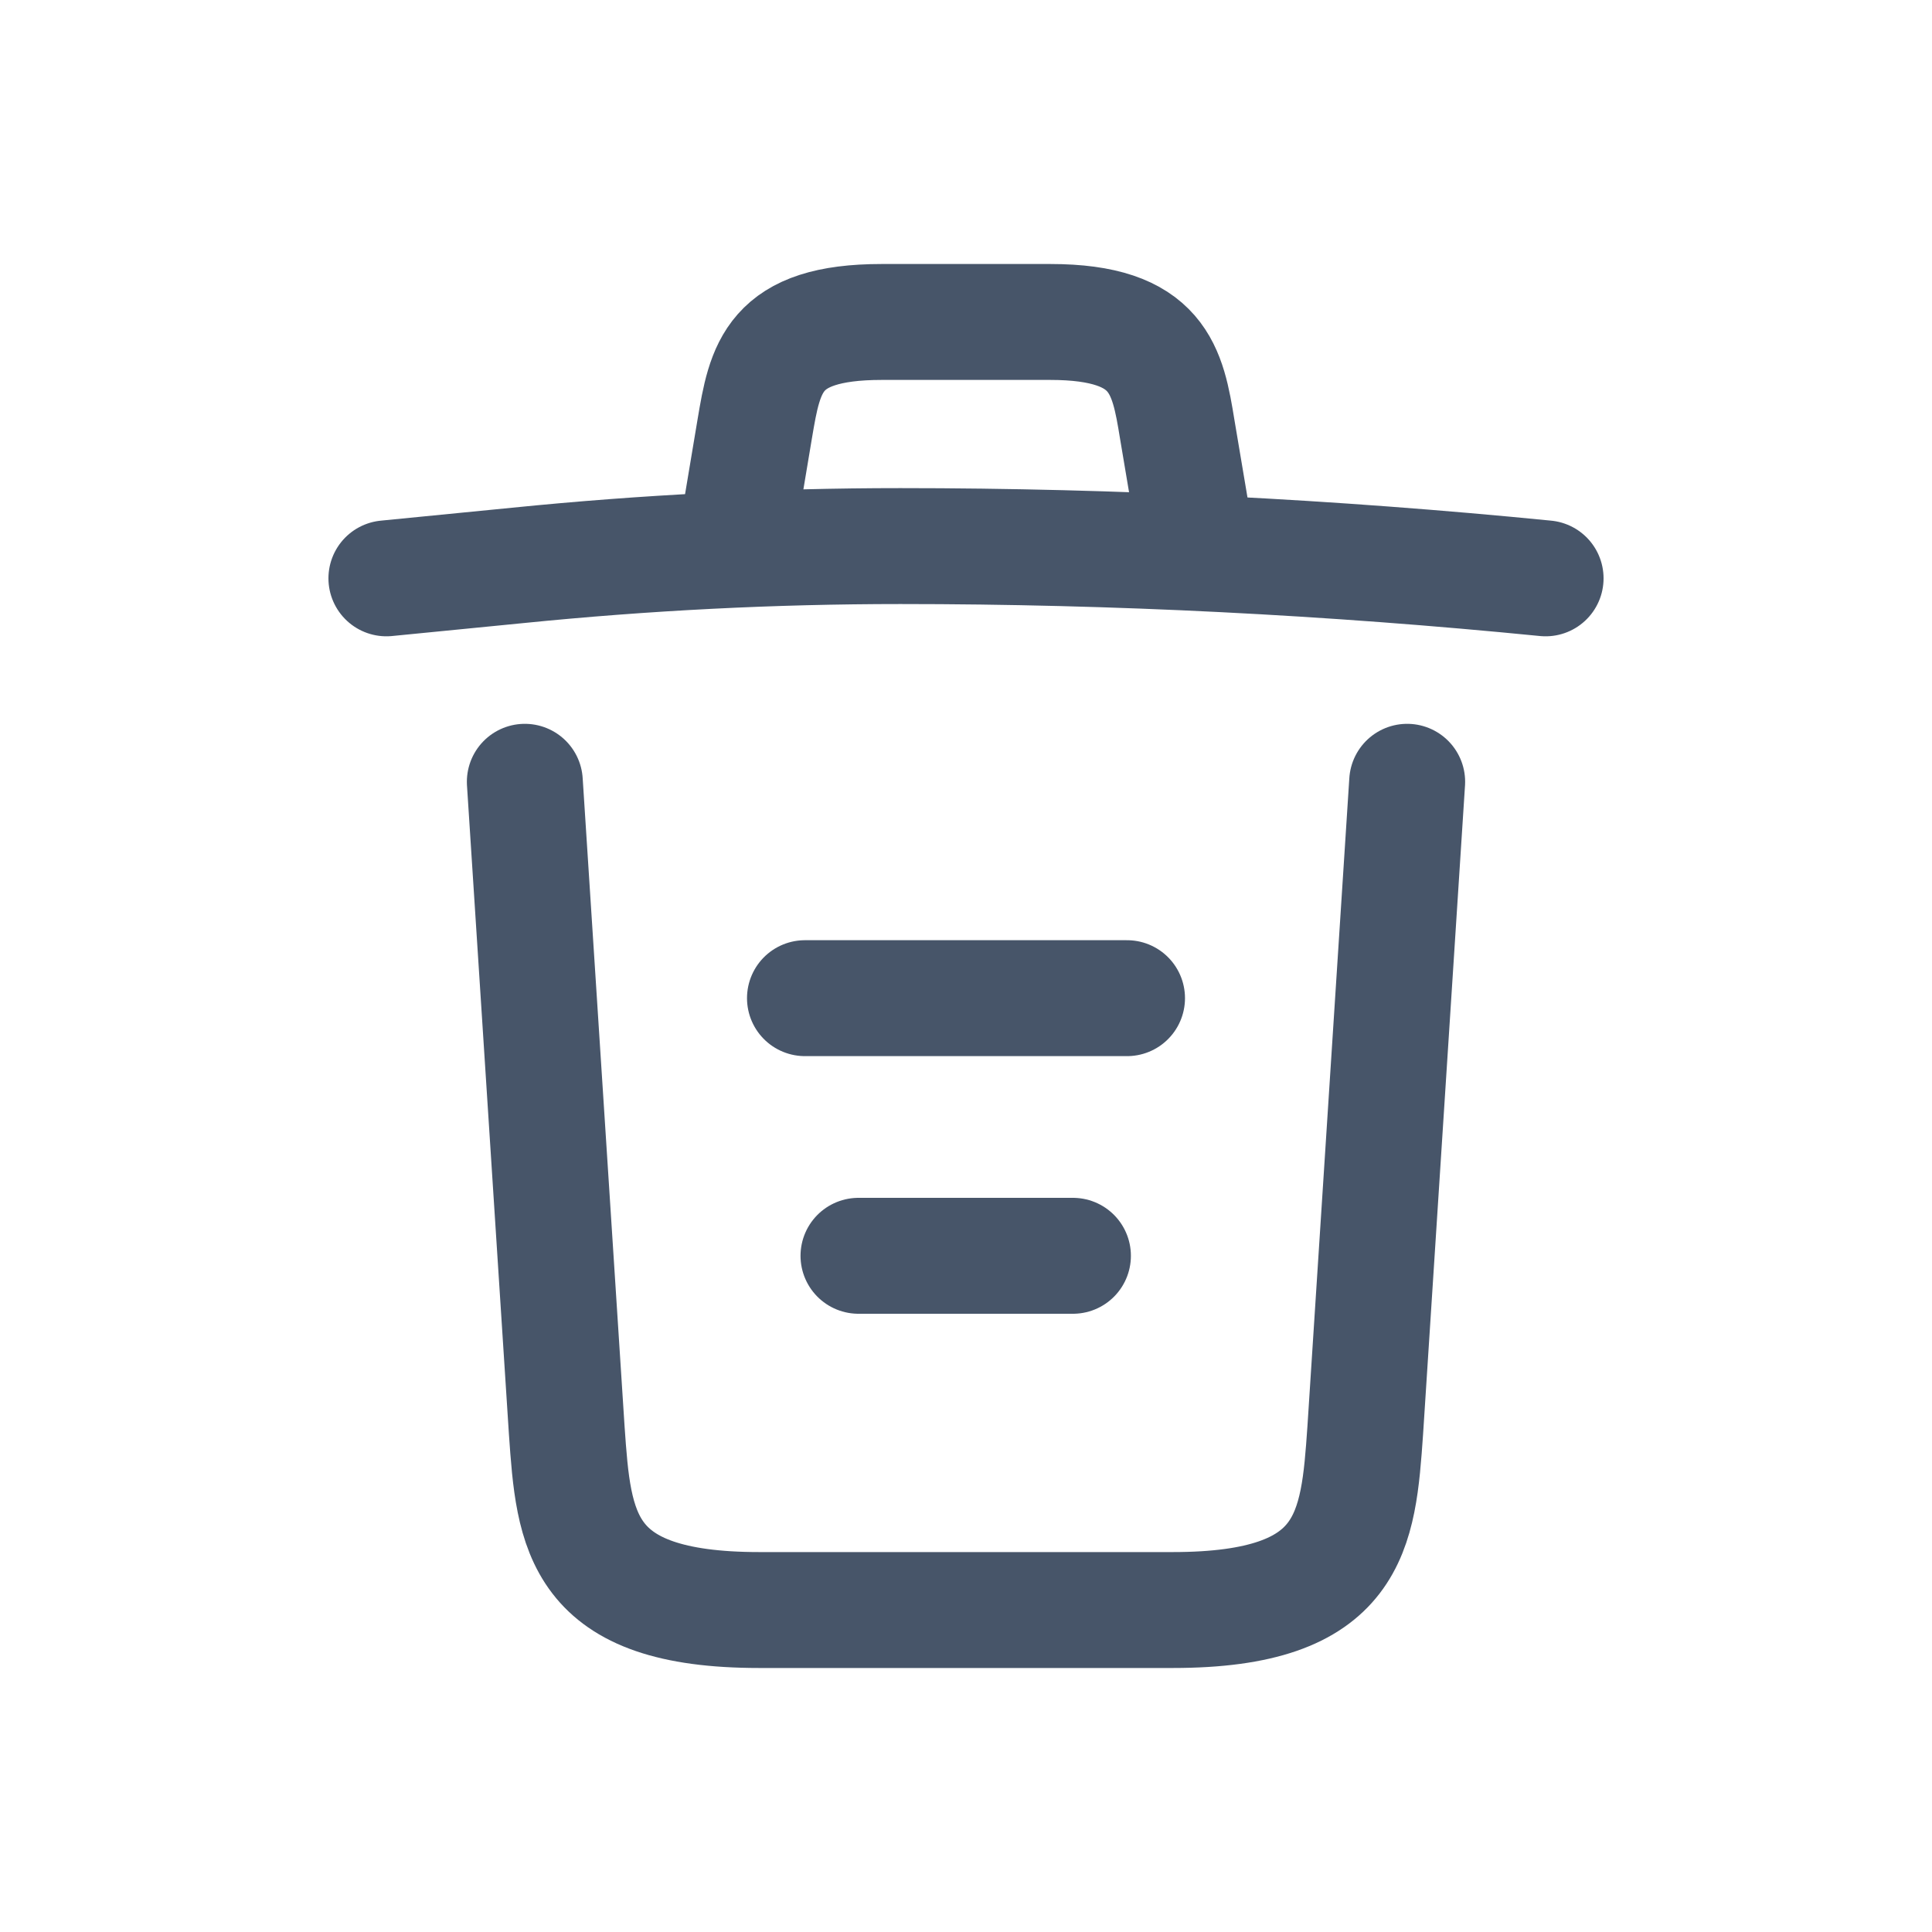
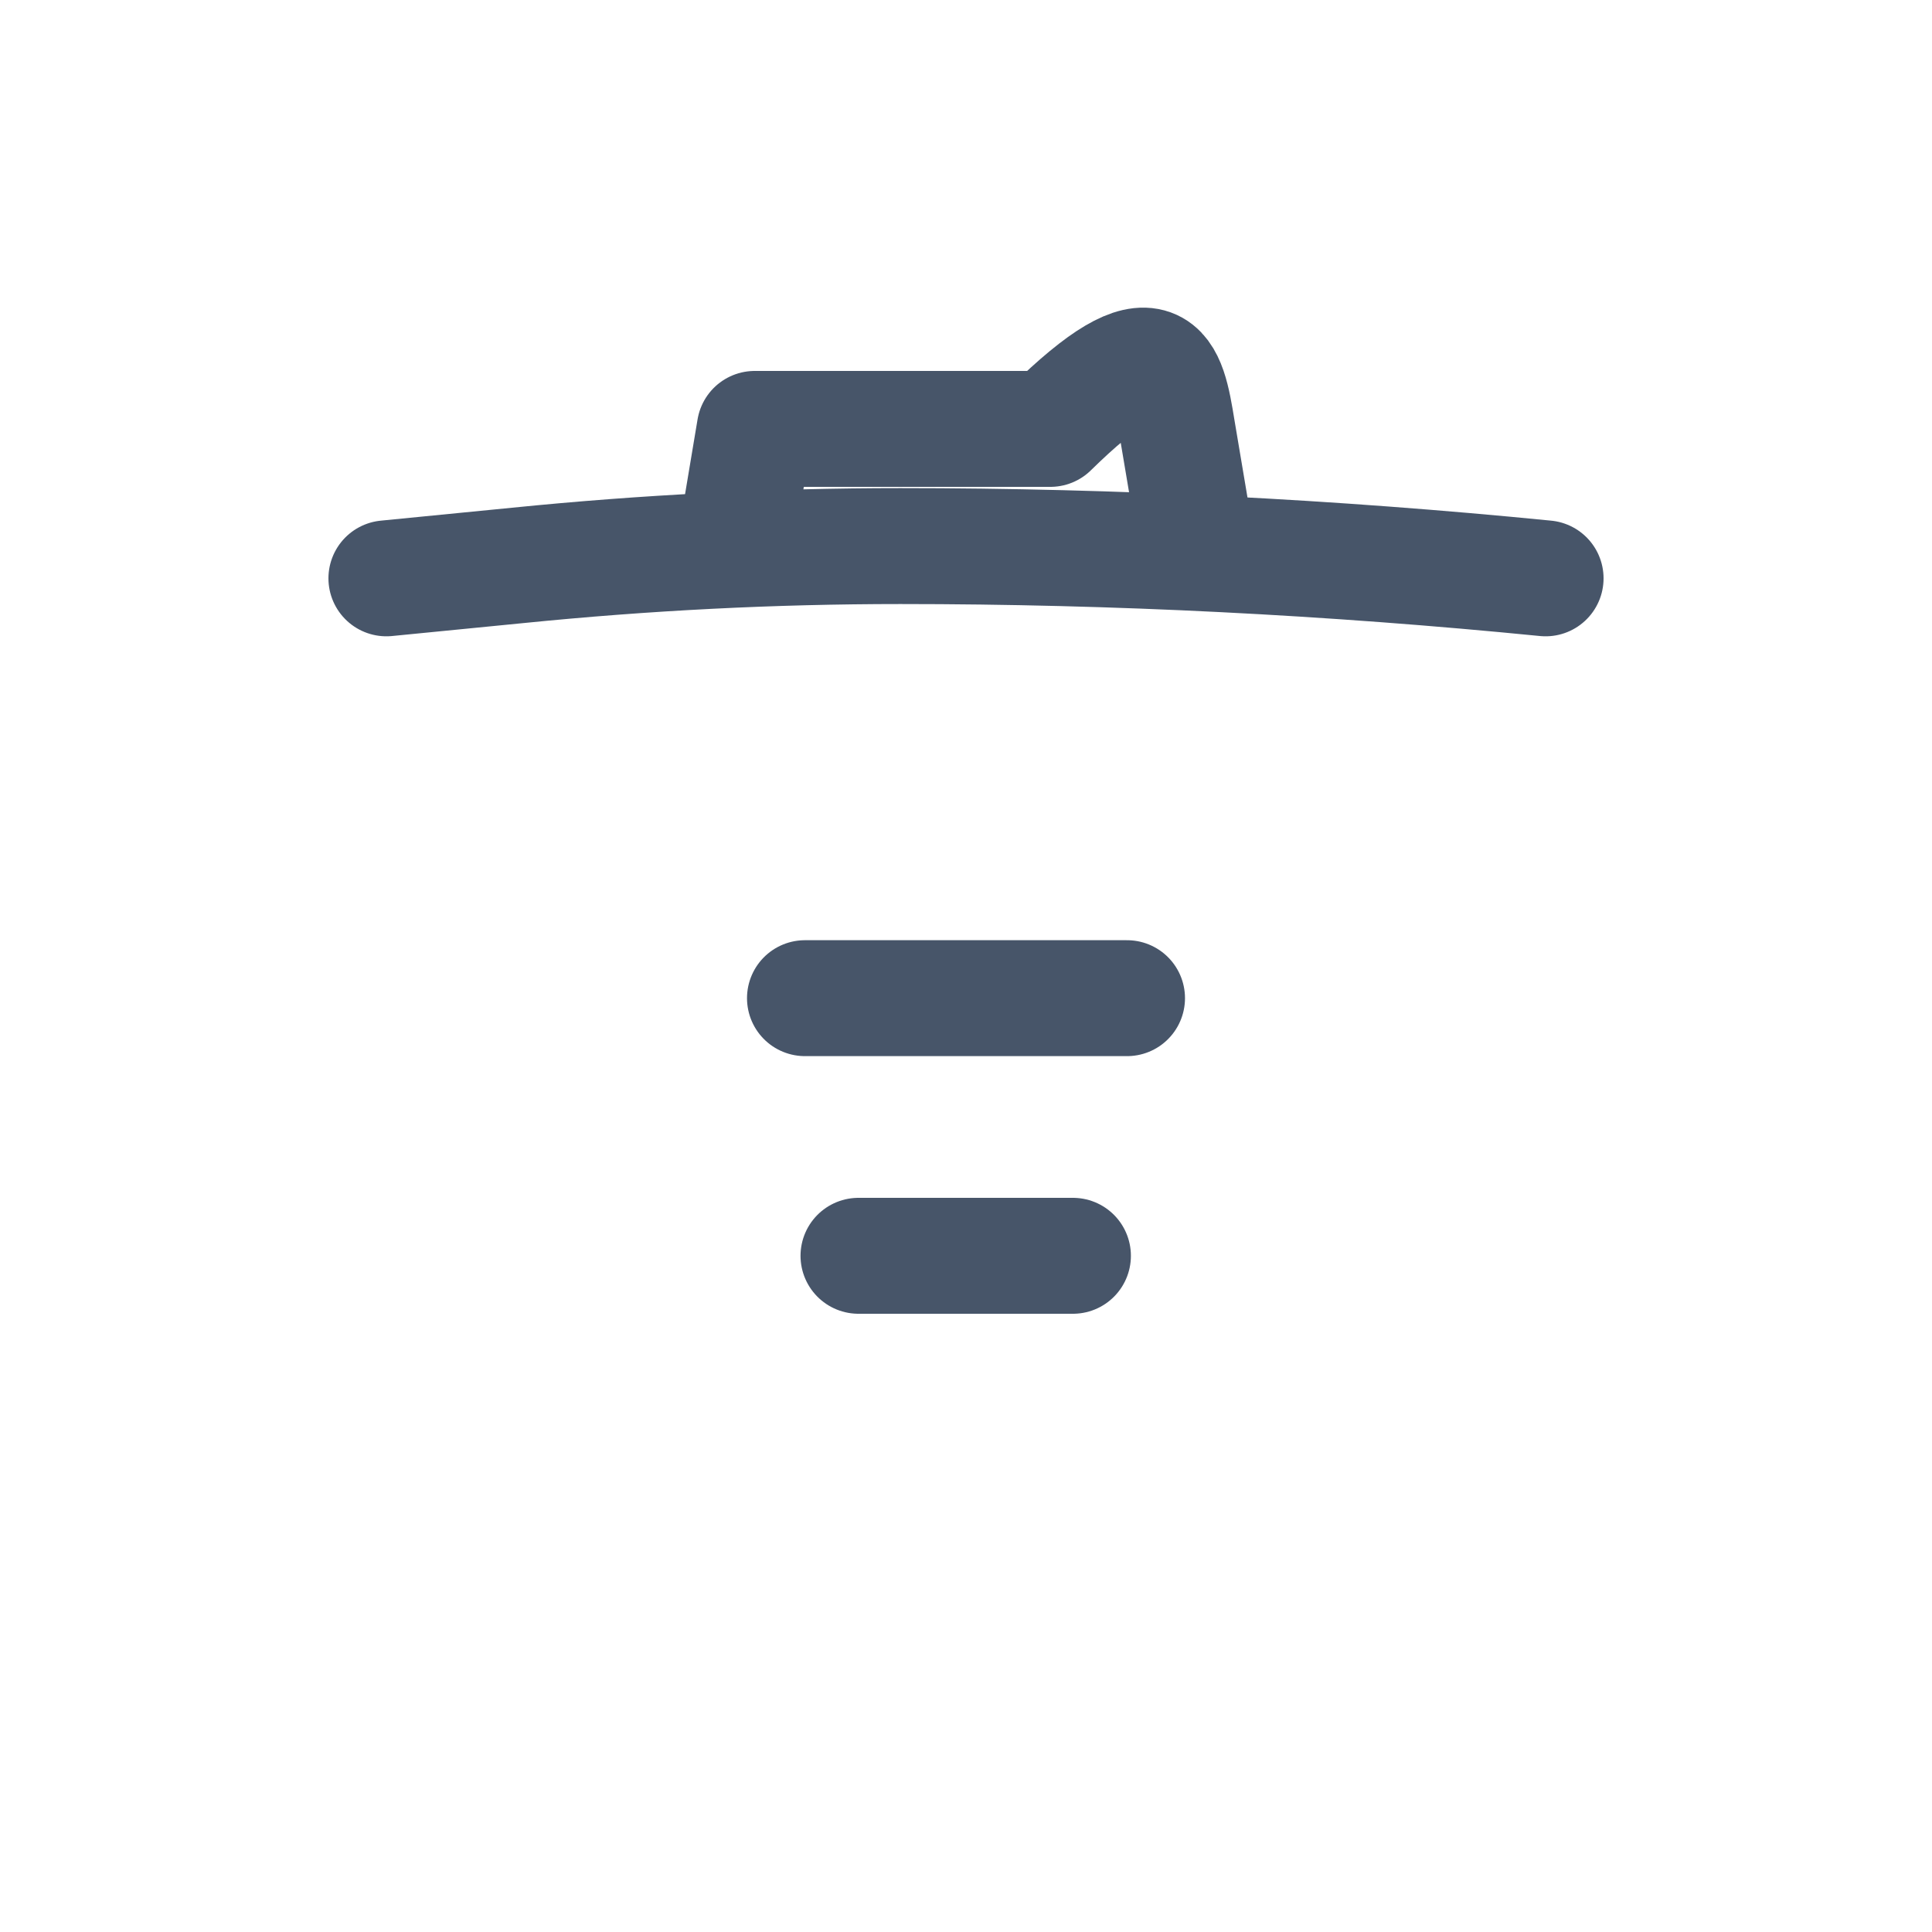
<svg xmlns="http://www.w3.org/2000/svg" width="20" height="20" viewBox="0 0 20 20" fill="none">
  <g id="Frame 1123457853">
    <g id="Group 2070">
      <path id="Vector" d="M16 5.987C13.78 5.767 11.547 5.653 9.32 5.653C8 5.653 6.68 5.72 5.36 5.853L4 5.987" stroke="#475569" stroke-width="1.2" stroke-linecap="round" stroke-linejoin="round" />
-       <path id="Vector_2" d="M7.667 5.313L7.813 4.44C7.92 3.806 8 3.333 9.127 3.333H10.873C12 3.333 12.087 3.833 12.187 4.446L12.333 5.313" stroke="#475569" stroke-width="1.2" stroke-linecap="round" stroke-linejoin="round" />
-       <path id="Vector_3" d="M14.567 8.093L14.133 14.807C14.06 15.853 14 16.667 12.14 16.667H7.86C6 16.667 5.94 15.853 5.867 14.807L5.433 8.093" stroke="#475569" stroke-width="1.2" stroke-linecap="round" stroke-linejoin="round" />
+       <path id="Vector_2" d="M7.667 5.313L7.813 4.44H10.873C12 3.333 12.087 3.833 12.187 4.446L12.333 5.313" stroke="#475569" stroke-width="1.2" stroke-linecap="round" stroke-linejoin="round" />
      <path id="Vector_4" d="M8.887 13H11.107" stroke="#475569" stroke-width="1.2" stroke-linecap="round" stroke-linejoin="round" />
      <path id="Vector_5" d="M8.333 10.333H11.667" stroke="#475569" stroke-width="1.2" stroke-linecap="round" stroke-linejoin="round" />
    </g>
  </g>
</svg>